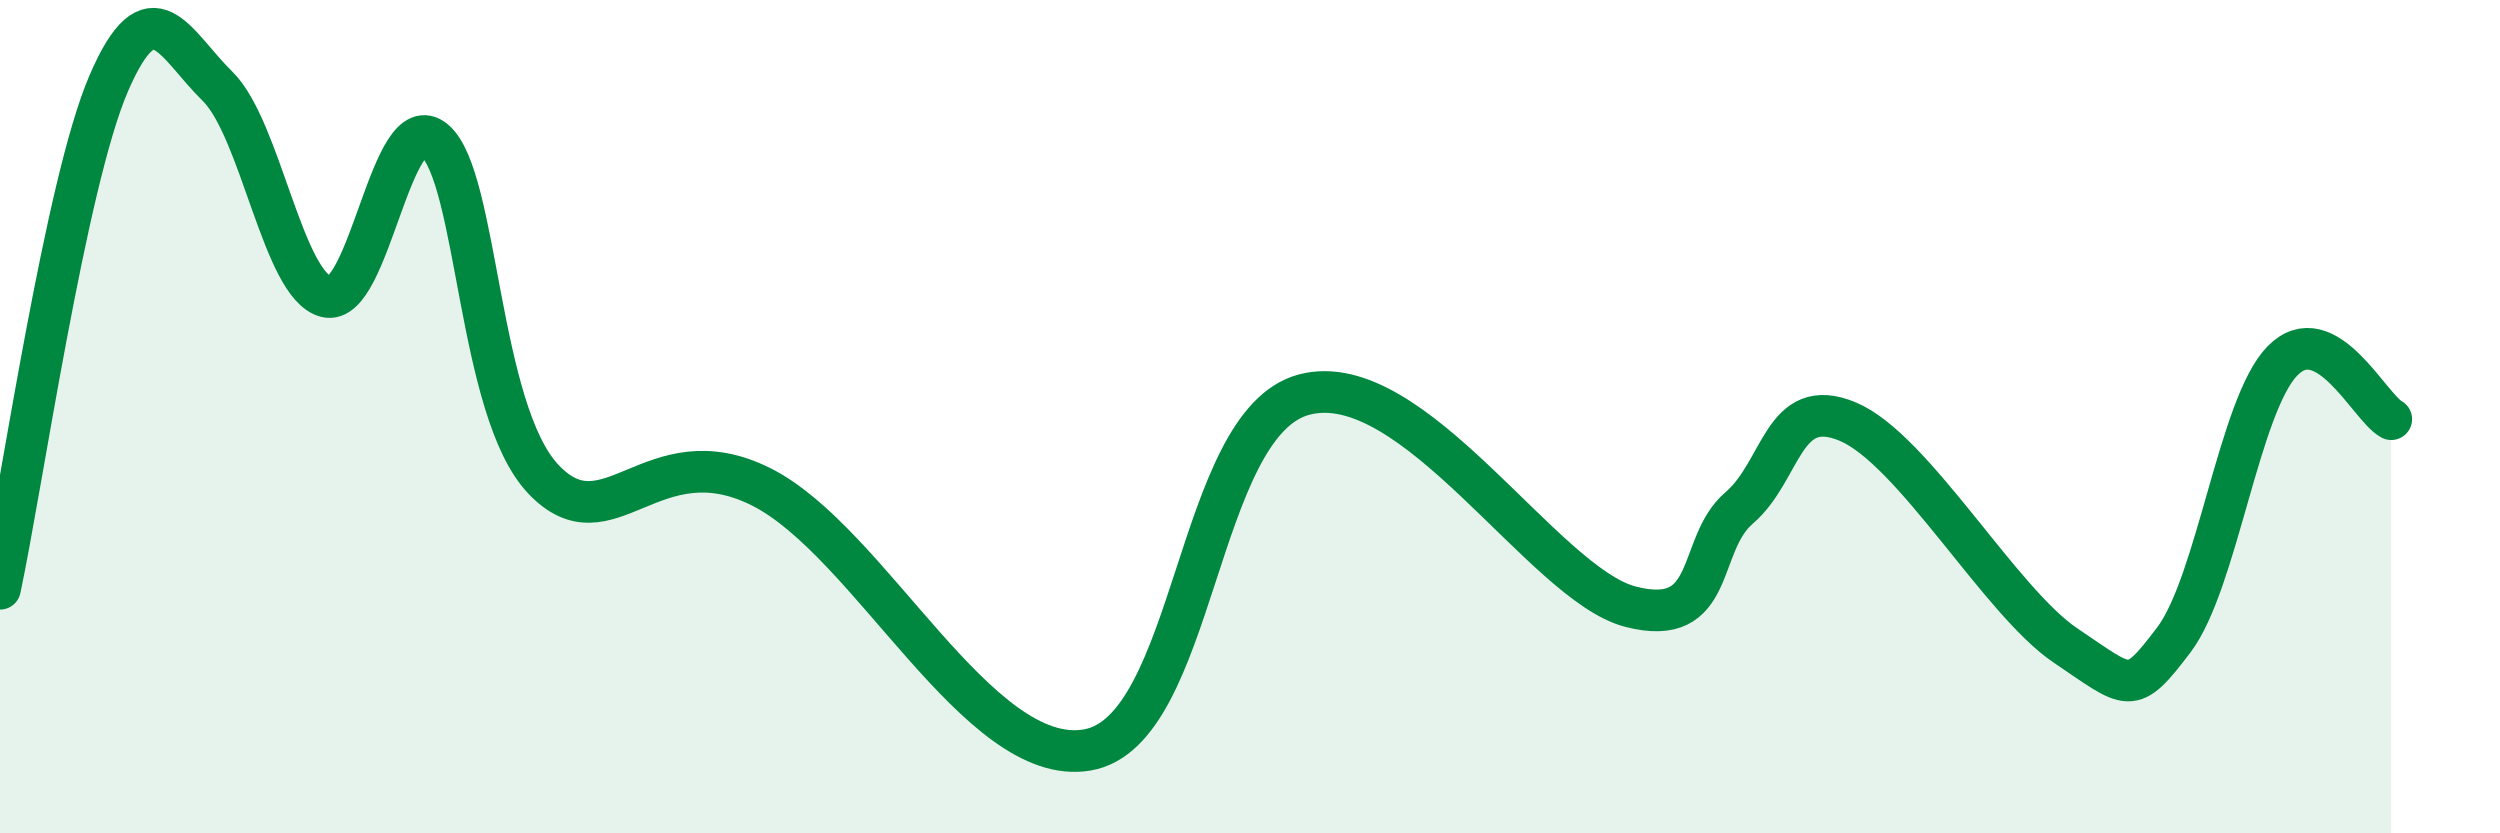
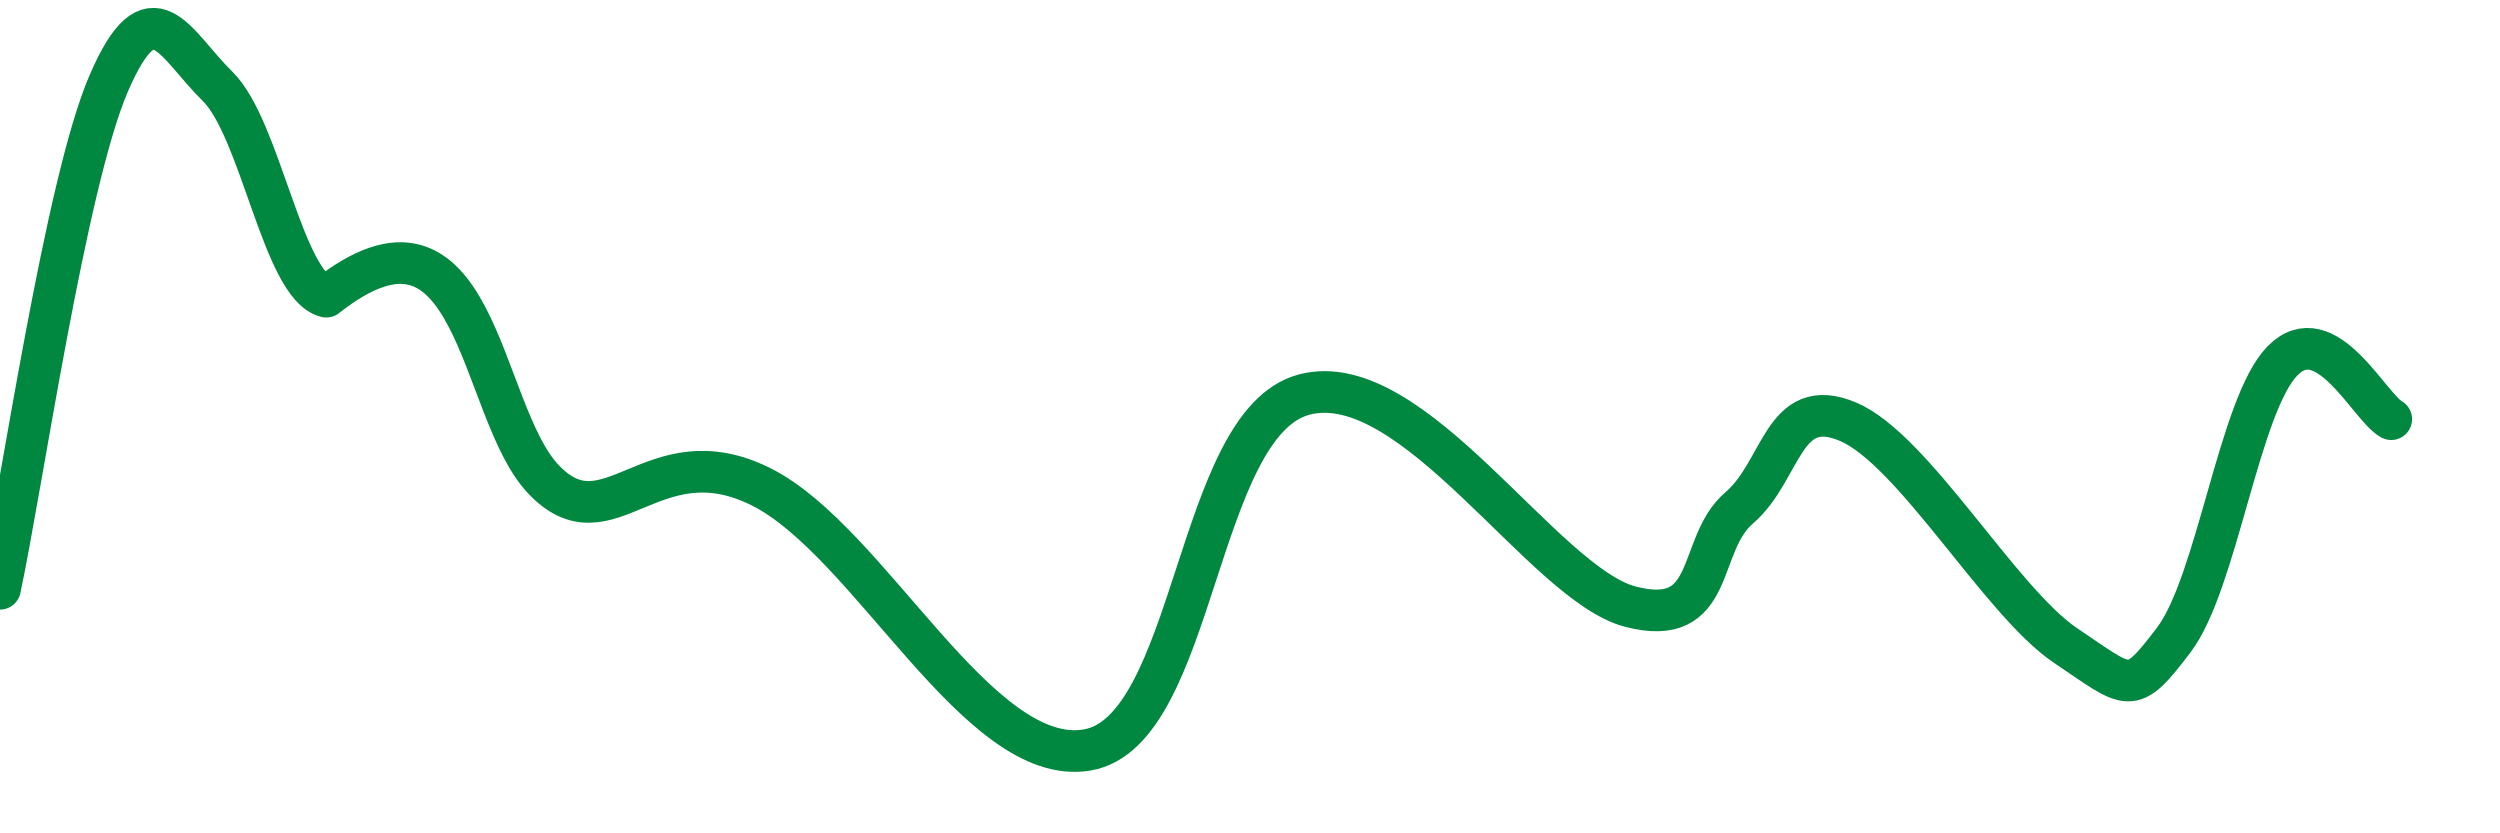
<svg xmlns="http://www.w3.org/2000/svg" width="60" height="20" viewBox="0 0 60 20">
-   <path d="M 0,14.13 C 0.52,11.7 1.57,4.41 2.61,2 C 3.65,-0.41 4.18,1.05 5.22,2.07 C 6.26,3.09 6.79,6.86 7.83,7.12 C 8.87,7.38 9.39,2.49 10.43,3.37 C 11.47,4.25 11.47,9.84 13.04,11.5 C 14.61,13.16 15.65,10.38 18.26,11.68 C 20.87,12.98 23.48,18.44 26.09,18 C 28.7,17.56 28.69,10.16 31.3,9.47 C 33.91,8.78 37.04,14.02 39.13,14.56 C 41.22,15.1 40.7,13.08 41.74,12.19 C 42.78,11.3 42.78,9.46 44.35,10.12 C 45.92,10.78 48.01,14.44 49.57,15.49 C 51.13,16.54 51.13,16.73 52.17,15.36 C 53.21,13.99 53.74,9.72 54.78,8.66 C 55.82,7.6 56.87,9.78 57.39,10.06L57.39 20L0 20Z" fill="#008740" opacity="0.1" stroke-linecap="round" stroke-linejoin="round" />
-   <path d="M 0,14.13 C 0.52,11.7 1.57,4.41 2.61,2 C 3.65,-0.41 4.18,1.05 5.22,2.07 C 6.26,3.09 6.79,6.86 7.83,7.12 C 8.87,7.38 9.39,2.49 10.43,3.37 C 11.47,4.25 11.47,9.84 13.04,11.5 C 14.61,13.16 15.65,10.38 18.26,11.68 C 20.87,12.98 23.48,18.44 26.09,18 C 28.7,17.56 28.69,10.16 31.3,9.47 C 33.91,8.78 37.04,14.02 39.13,14.56 C 41.22,15.1 40.7,13.08 41.74,12.19 C 42.78,11.3 42.78,9.46 44.35,10.12 C 45.92,10.78 48.01,14.44 49.57,15.49 C 51.13,16.54 51.13,16.73 52.17,15.36 C 53.21,13.99 53.74,9.72 54.78,8.66 C 55.82,7.6 56.87,9.78 57.39,10.06" stroke="#008740" stroke-width="1" fill="none" stroke-linecap="round" stroke-linejoin="round" />
+   <path d="M 0,14.13 C 0.52,11.7 1.57,4.41 2.61,2 C 3.65,-0.41 4.18,1.05 5.22,2.07 C 6.26,3.09 6.79,6.86 7.83,7.12 C 11.47,4.25 11.47,9.84 13.04,11.5 C 14.61,13.16 15.65,10.38 18.26,11.68 C 20.87,12.98 23.48,18.44 26.09,18 C 28.7,17.56 28.69,10.16 31.3,9.47 C 33.91,8.78 37.04,14.02 39.13,14.56 C 41.22,15.1 40.7,13.08 41.74,12.19 C 42.78,11.3 42.78,9.46 44.35,10.12 C 45.92,10.78 48.01,14.44 49.57,15.49 C 51.13,16.54 51.13,16.73 52.17,15.36 C 53.21,13.99 53.74,9.72 54.78,8.66 C 55.82,7.6 56.87,9.78 57.39,10.06" stroke="#008740" stroke-width="1" fill="none" stroke-linecap="round" stroke-linejoin="round" />
</svg>